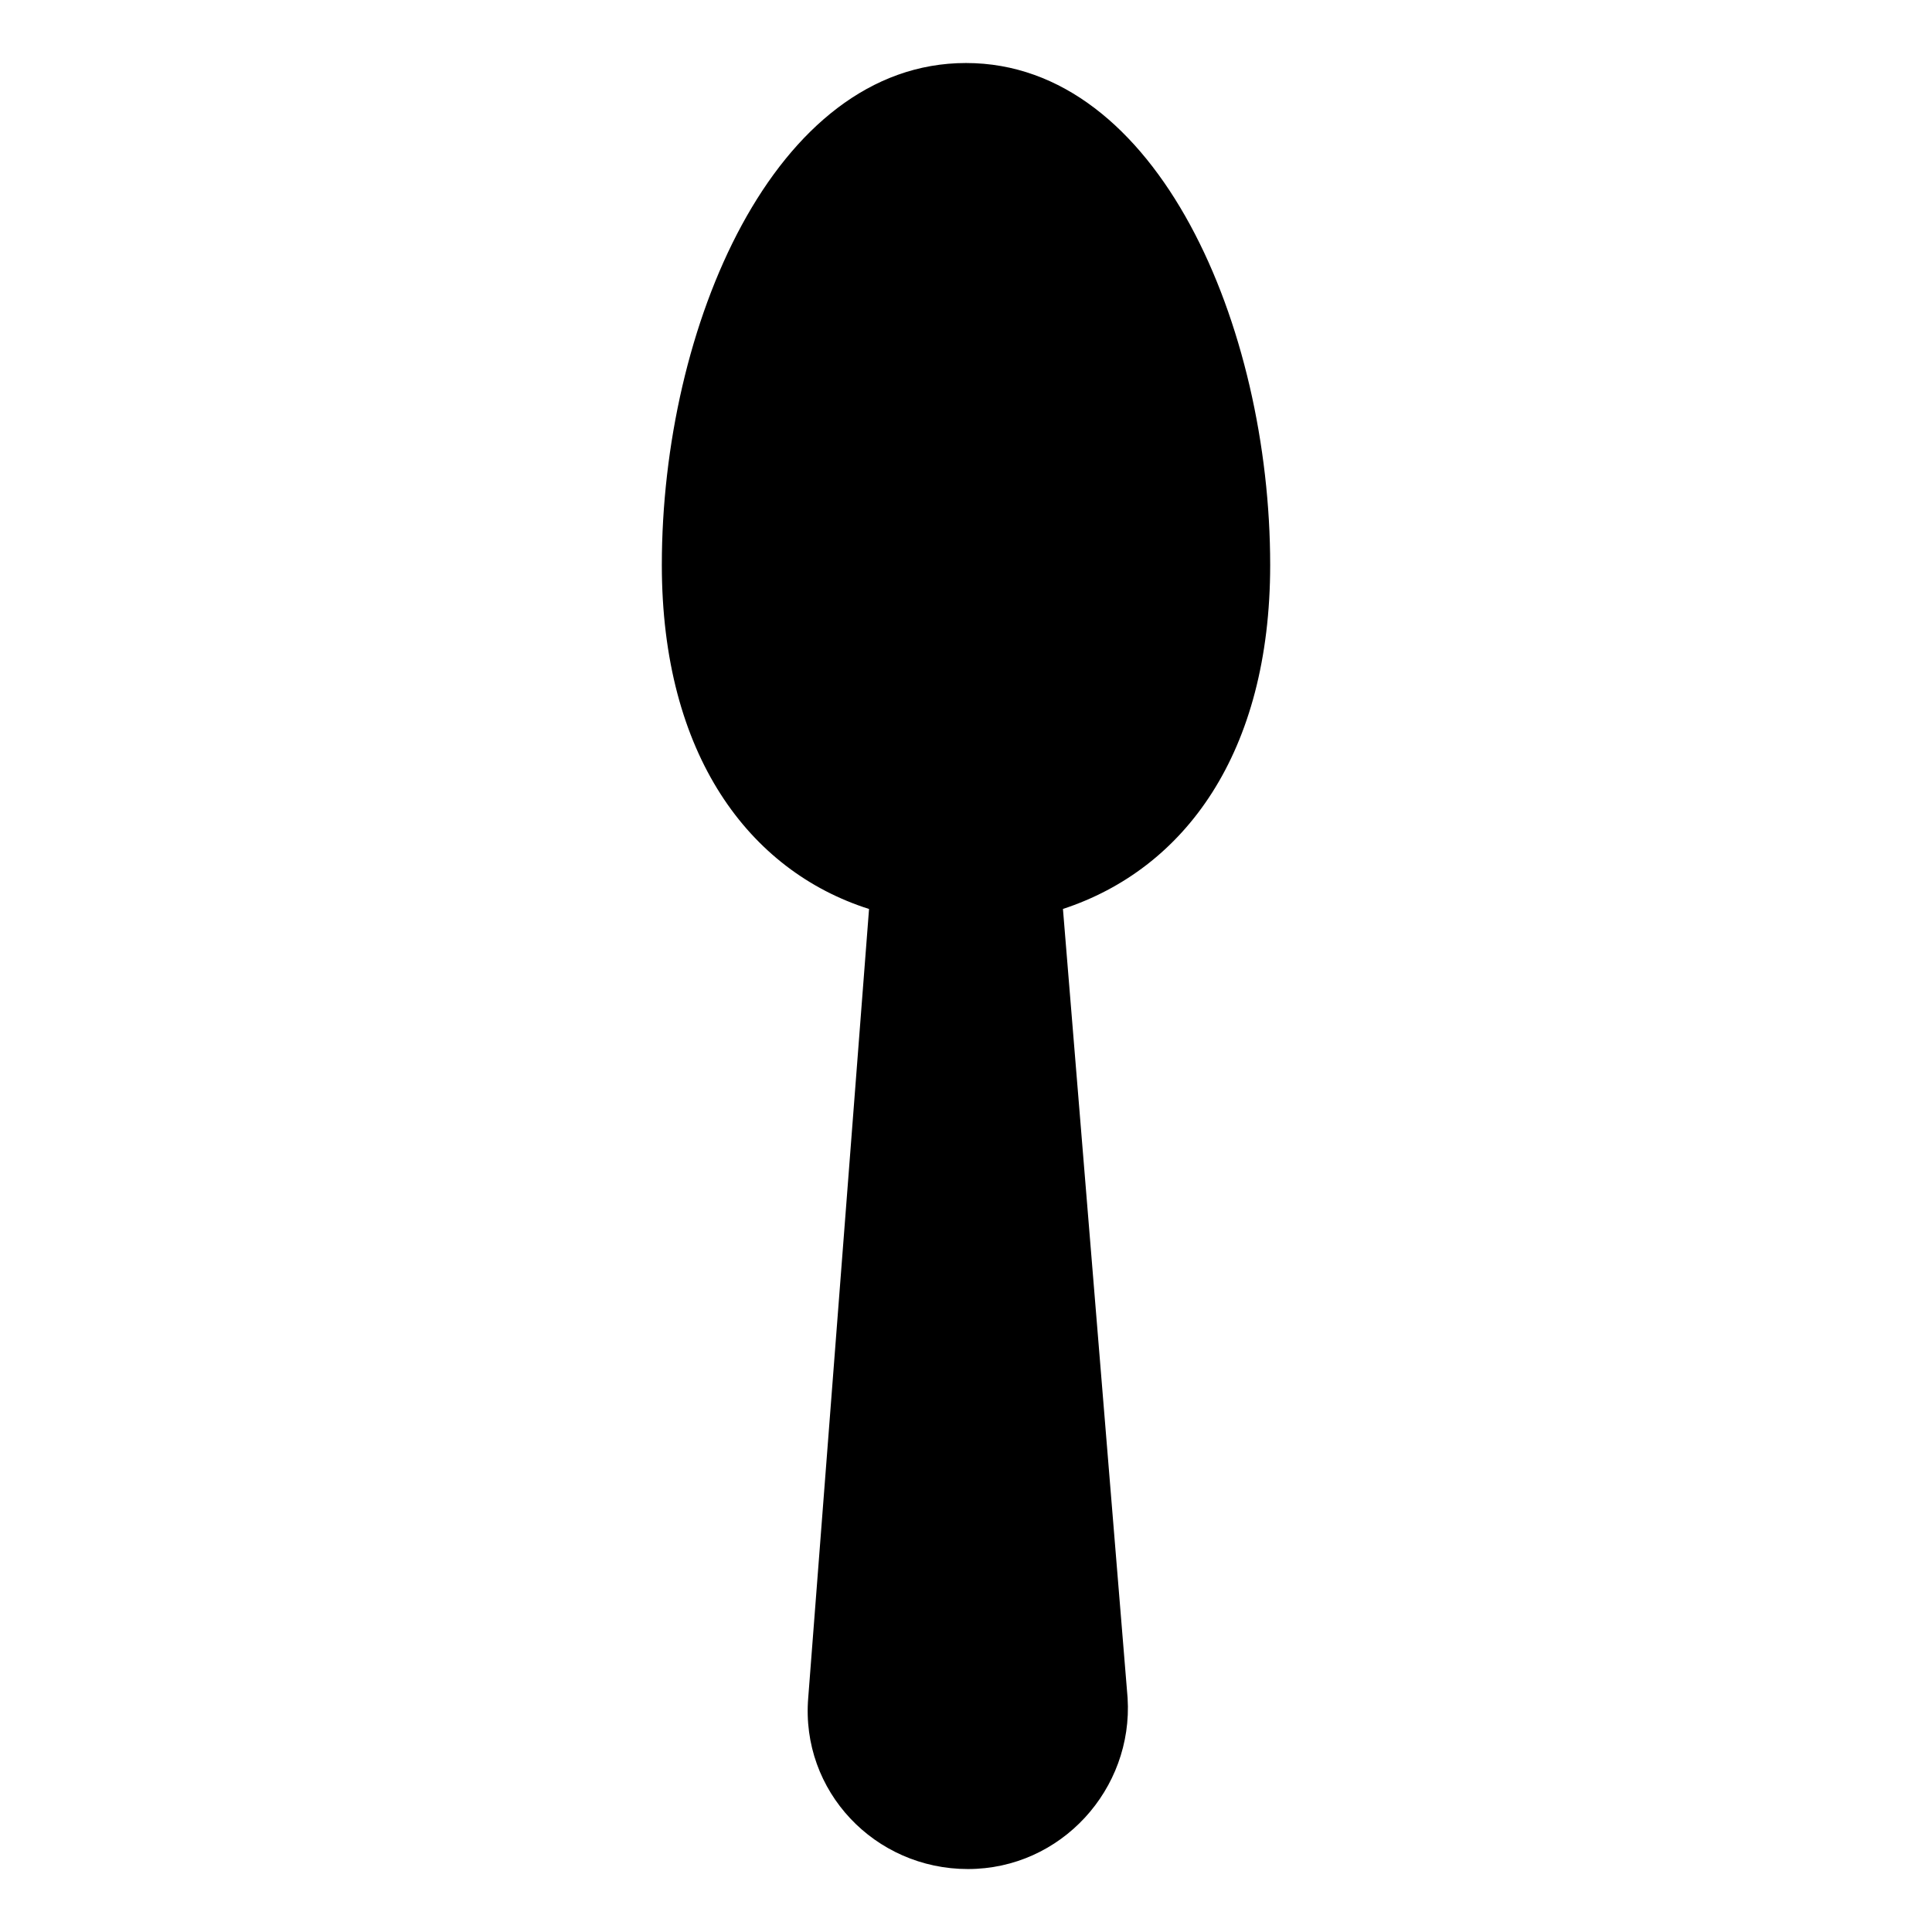
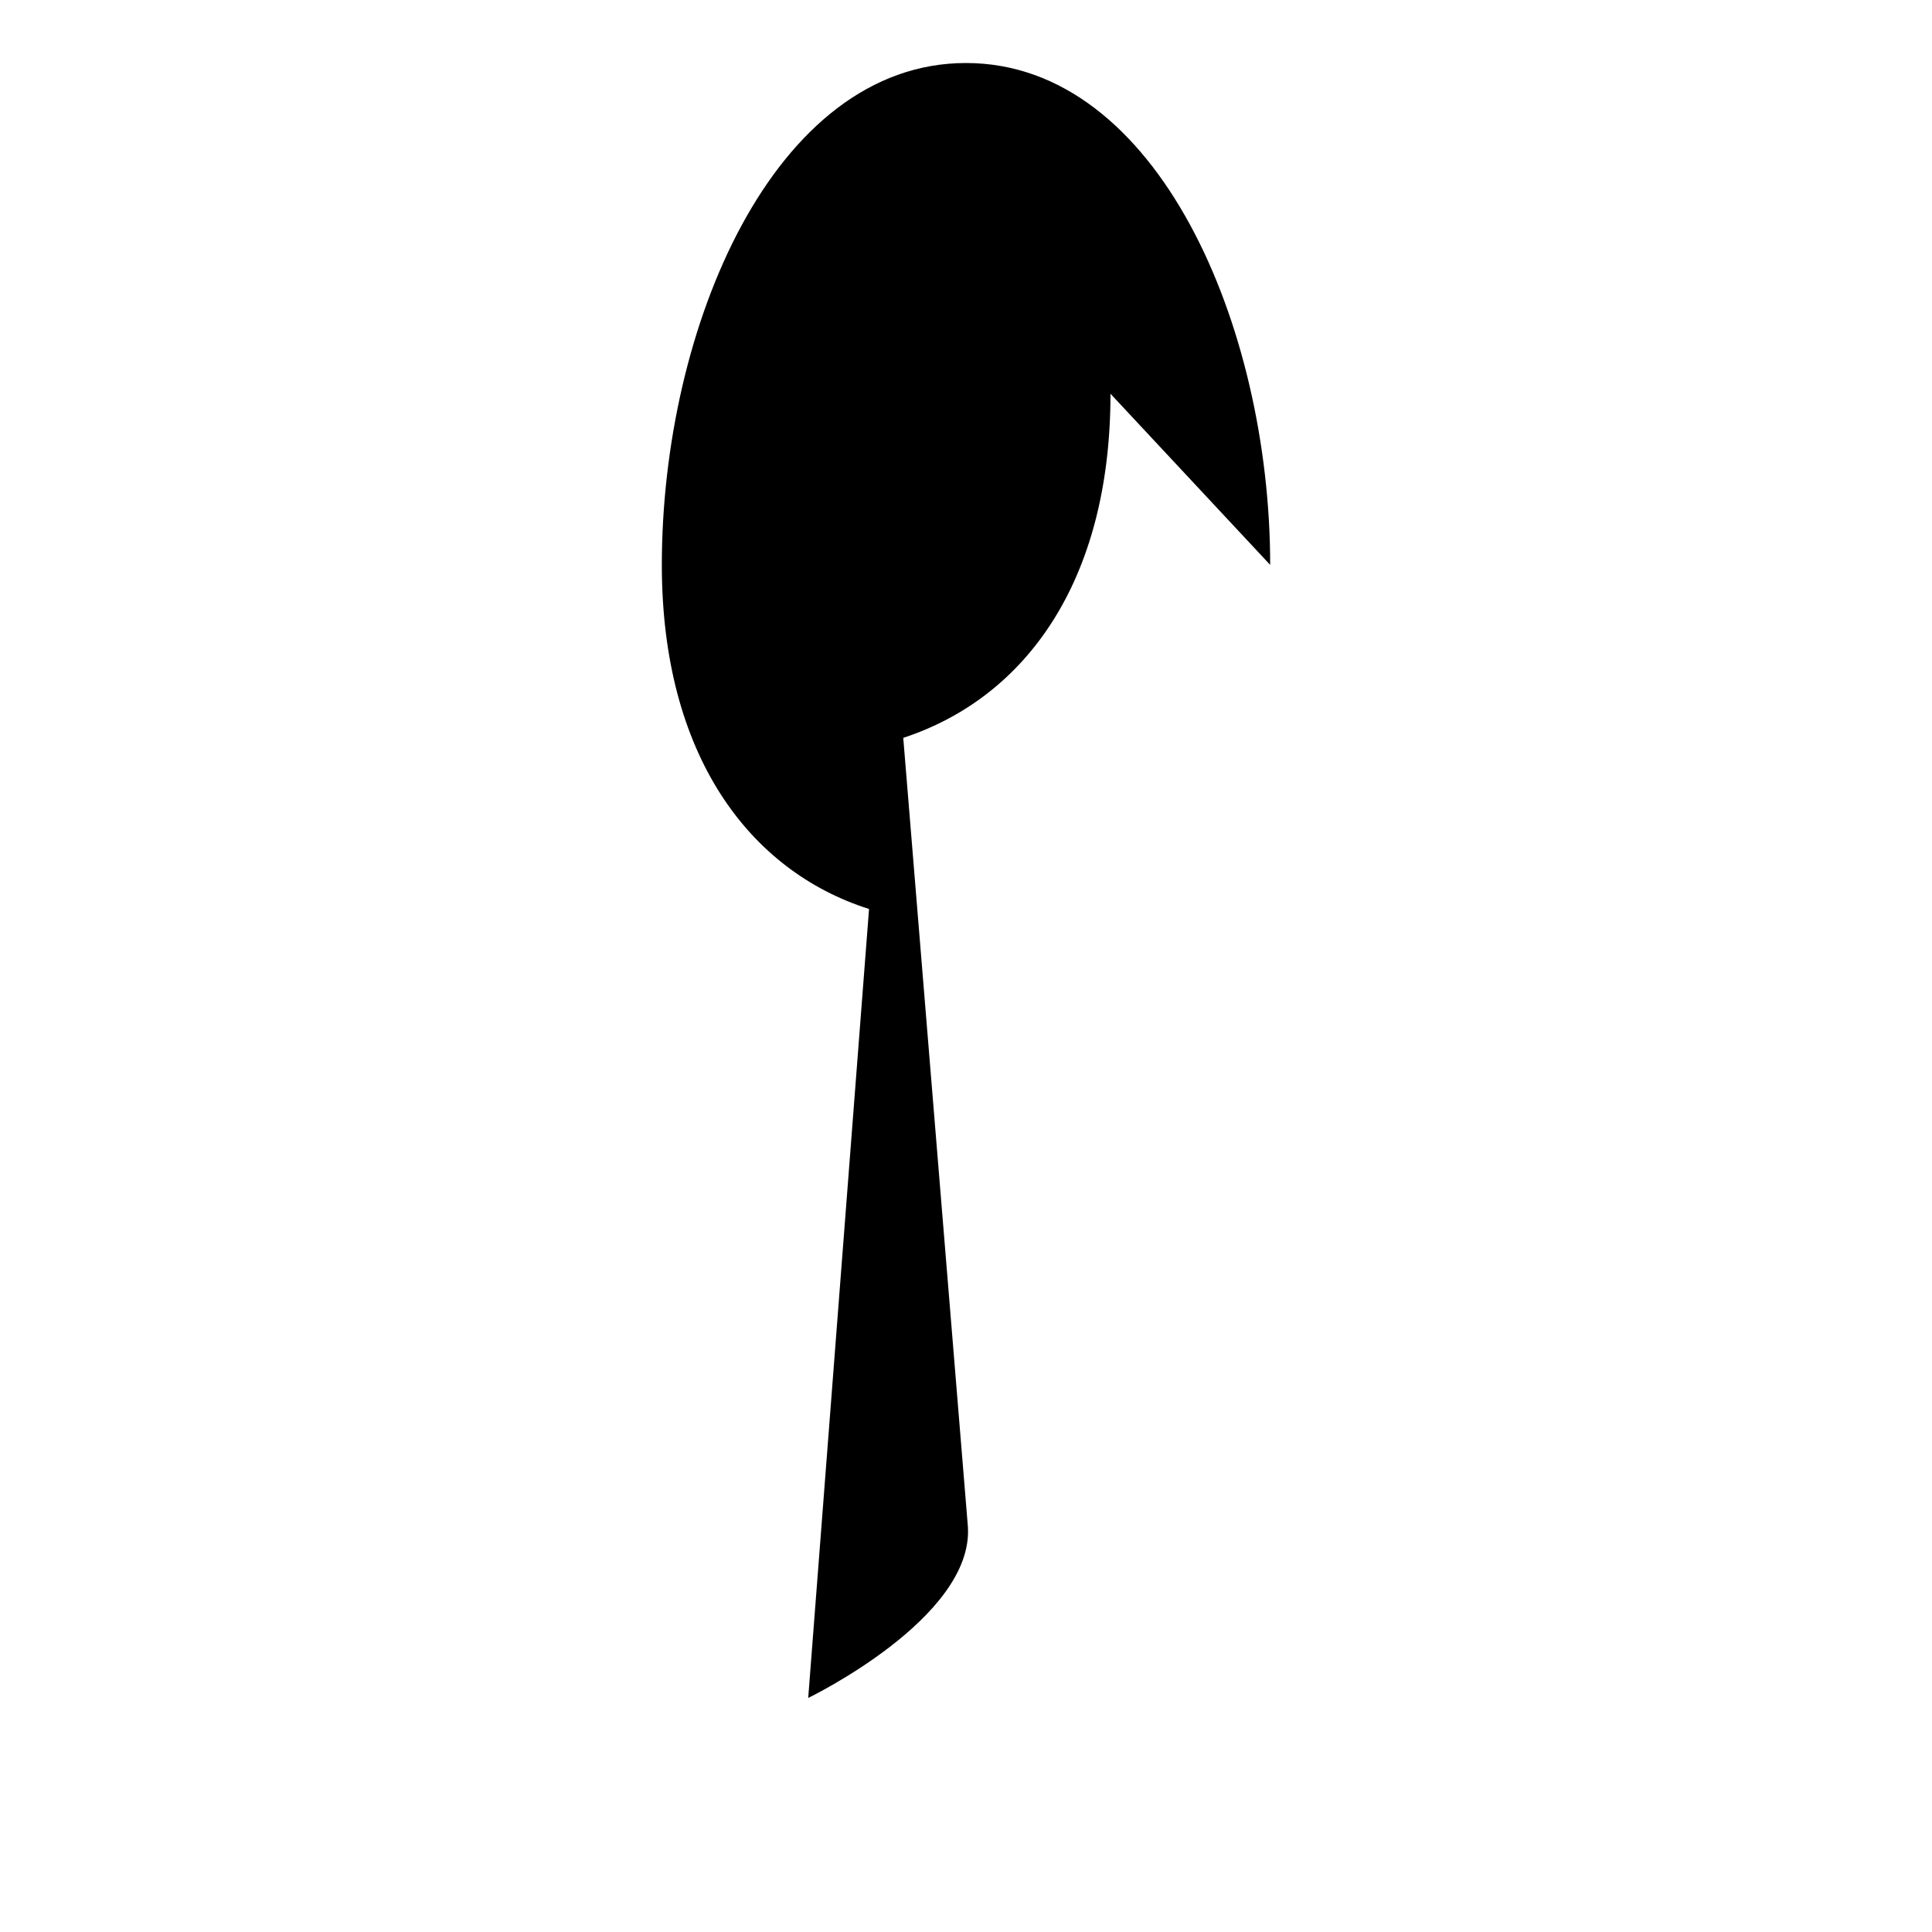
<svg xmlns="http://www.w3.org/2000/svg" fill="#000000" width="800px" height="800px" version="1.1" viewBox="144 144 512 512">
-   <path d="m480.61 293.7c0-62.977-29.727-133-80.609-133-50.887-0.004-80.609 70.027-80.609 133 0 50.383 23.176 81.113 54.914 91.191l-16.121 209.08c-2.016 24.688 17.633 45.344 42.32 45.344s43.832-21.16 42.32-45.344l-17.133-209.09c32.246-10.578 54.918-41.312 54.918-91.188z" />
+   <path d="m480.61 293.7c0-62.977-29.727-133-80.609-133-50.887-0.004-80.609 70.027-80.609 133 0 50.383 23.176 81.113 54.914 91.191l-16.121 209.08s43.832-21.16 42.32-45.344l-17.133-209.09c32.246-10.578 54.918-41.312 54.918-91.188z" />
</svg>